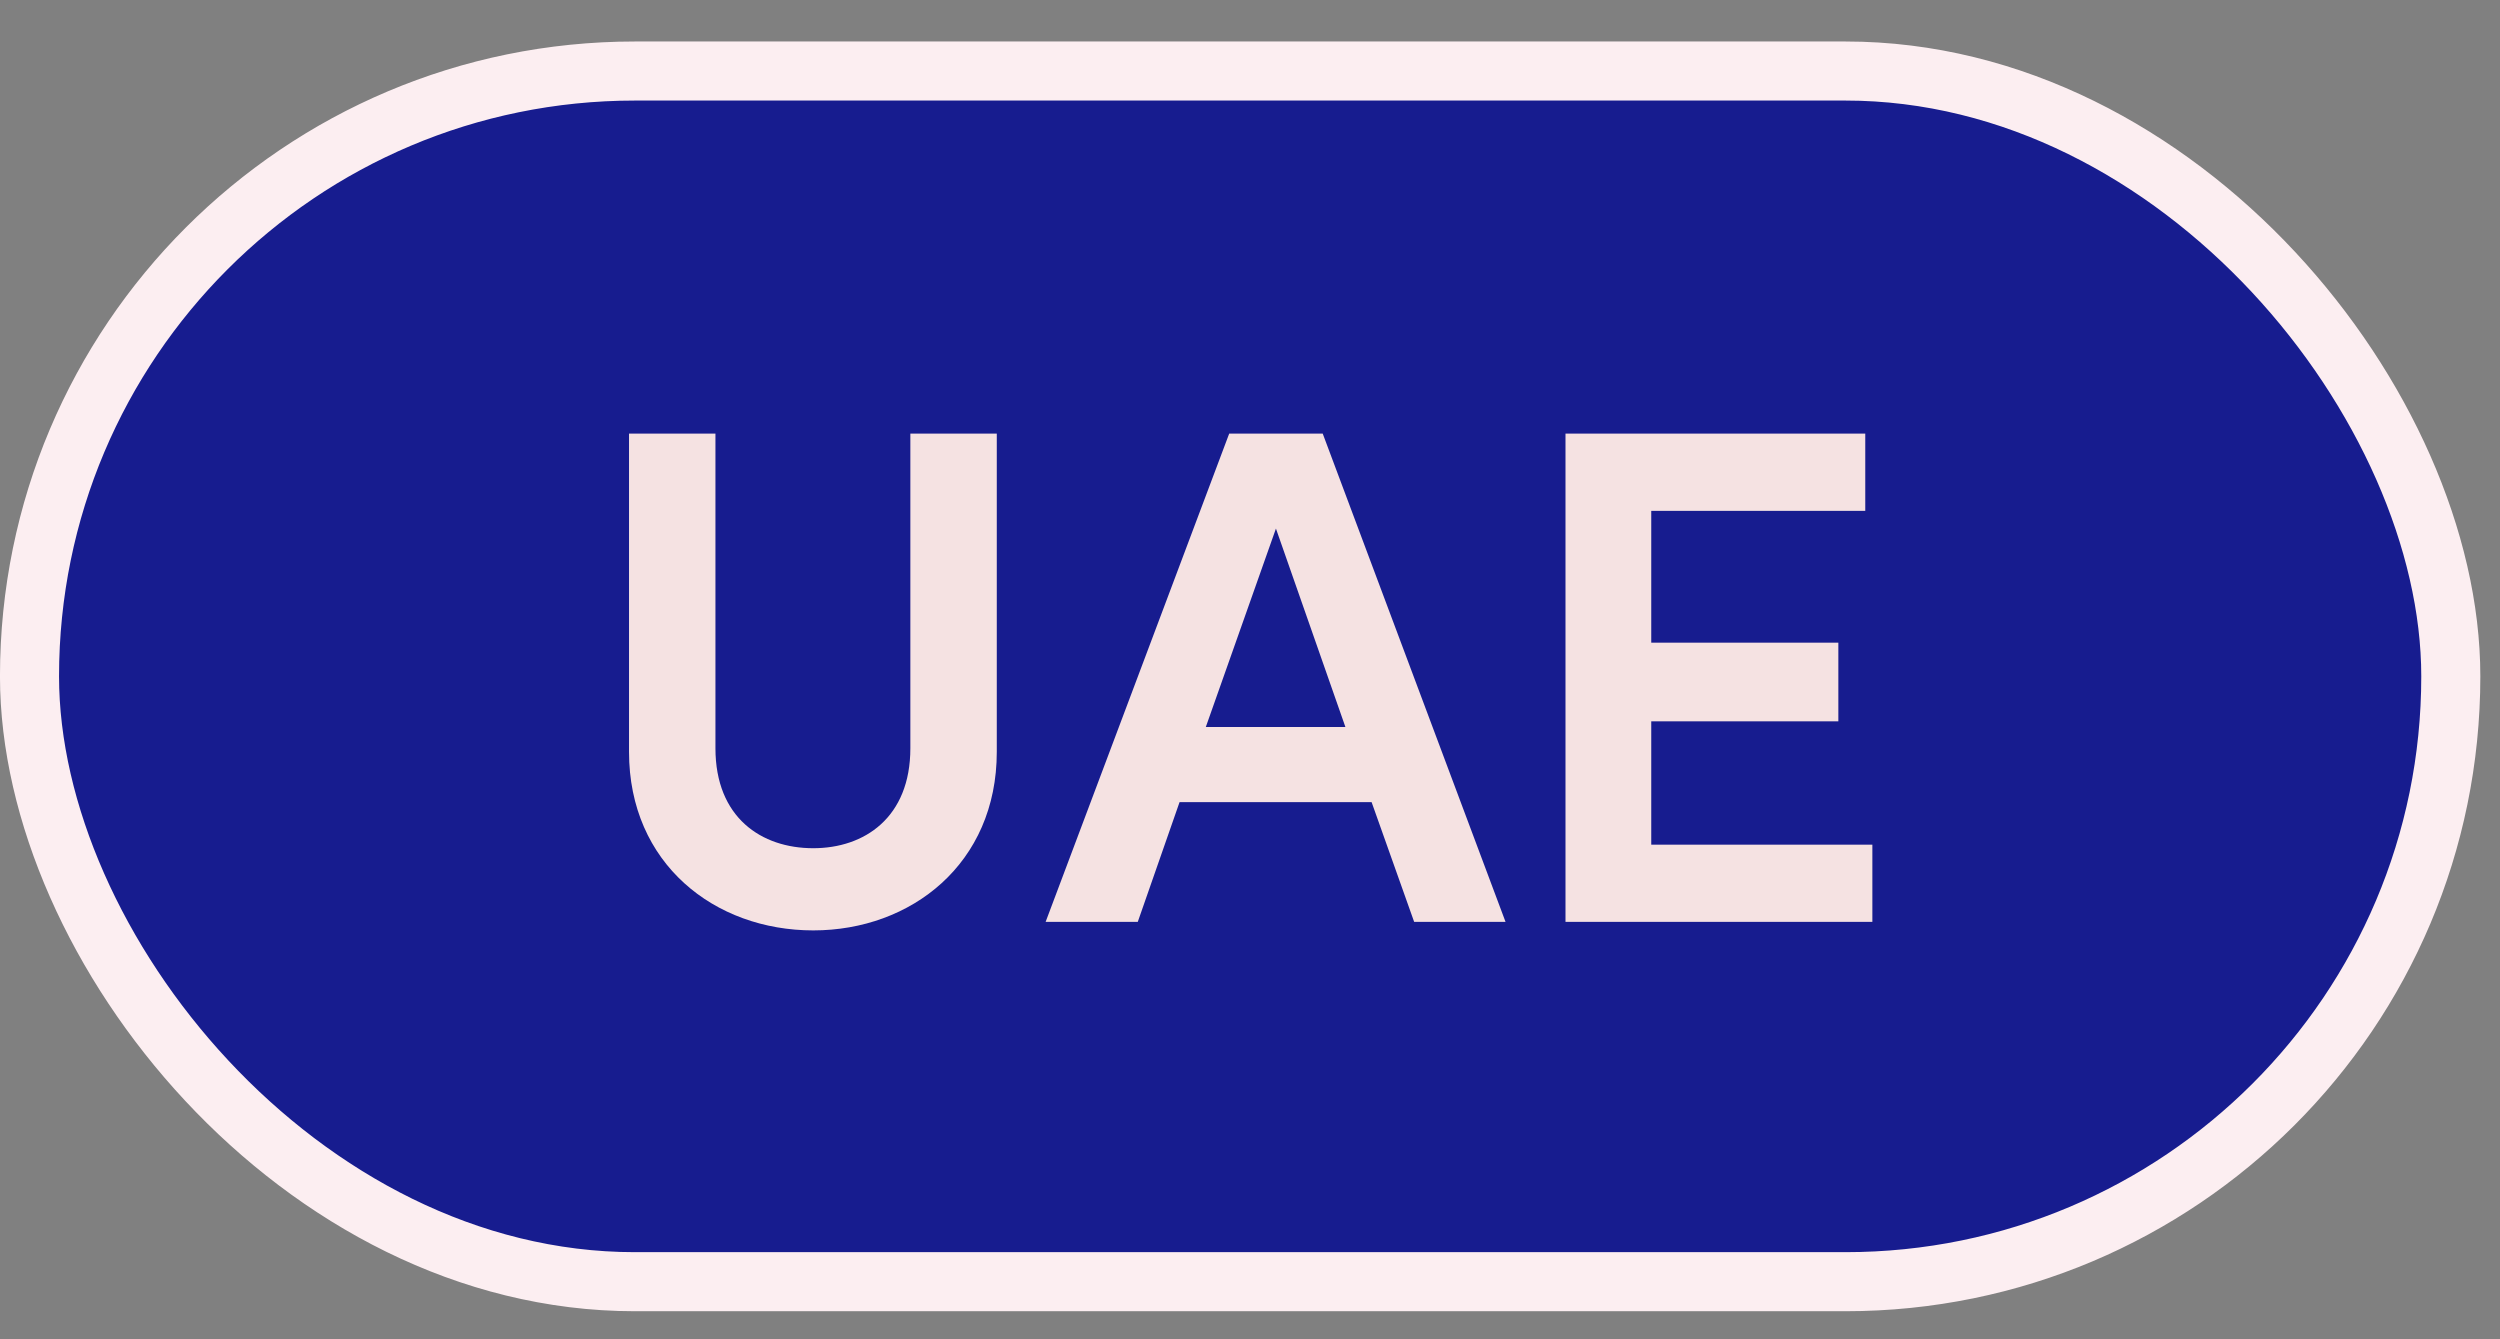
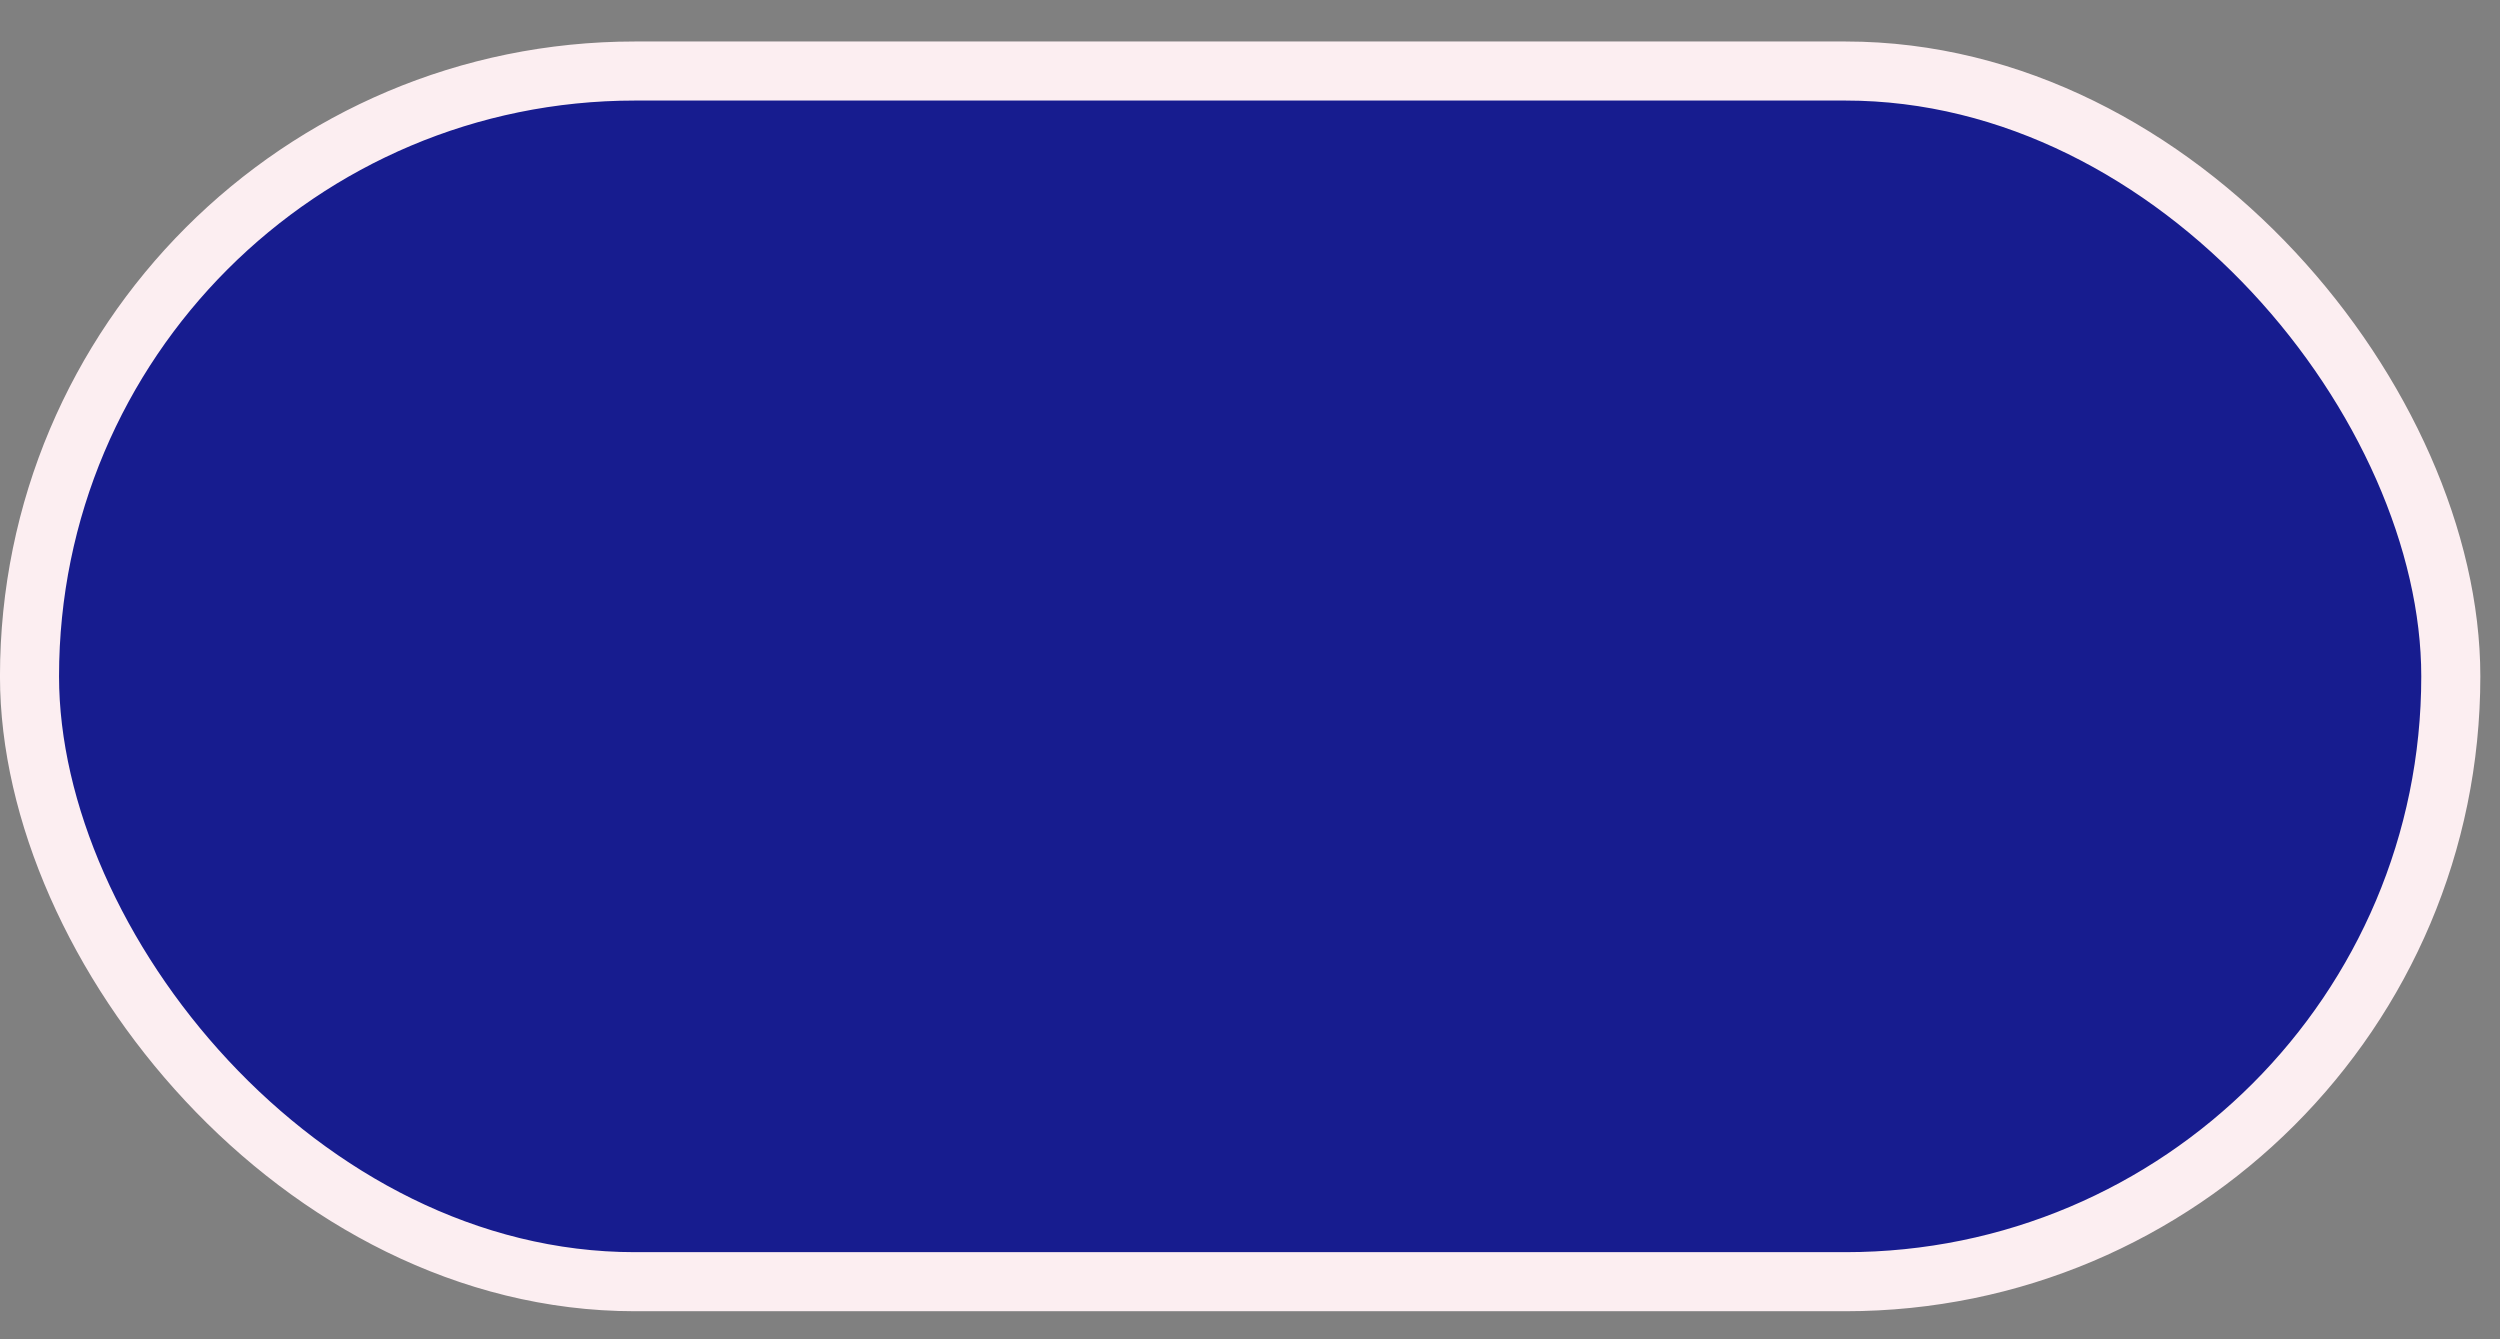
<svg xmlns="http://www.w3.org/2000/svg" width="56" height="30" viewBox="0 0 56 30" fill="none">
  <rect x="0" y="0" width="56" height="30" fill="#808080" stroke="none" />
  <rect x="0.661" y="1.591" width="54.237" height="27.119" rx="13.559" fill="#171C8F" />
-   <path d="M18.217 20.841C20.408 20.841 22.328 19.349 22.328 16.841V9.713H20.392V16.761C20.392 18.317 19.36 19 18.217 19C17.058 19 16.026 18.317 16.026 16.761V9.713H14.09V16.841C14.09 19.349 16.01 20.841 18.217 20.841ZM33.724 20.65L29.629 9.713H27.534L23.422 20.65H25.486L26.422 17.968H30.724L31.677 20.65H33.724ZM28.581 11.84L30.137 16.285H27.01L28.581 11.84ZM36.988 16.158H41.179V14.396H36.988V11.443H41.782V9.713H35.067V20.65H41.941V18.92H36.988V16.158Z" fill="#F5E2E2" />
  <rect x="0.661" y="1.591" width="54.237" height="27.119" rx="13.559" stroke="#FCEEF1" stroke-width="1.323" />
</svg>